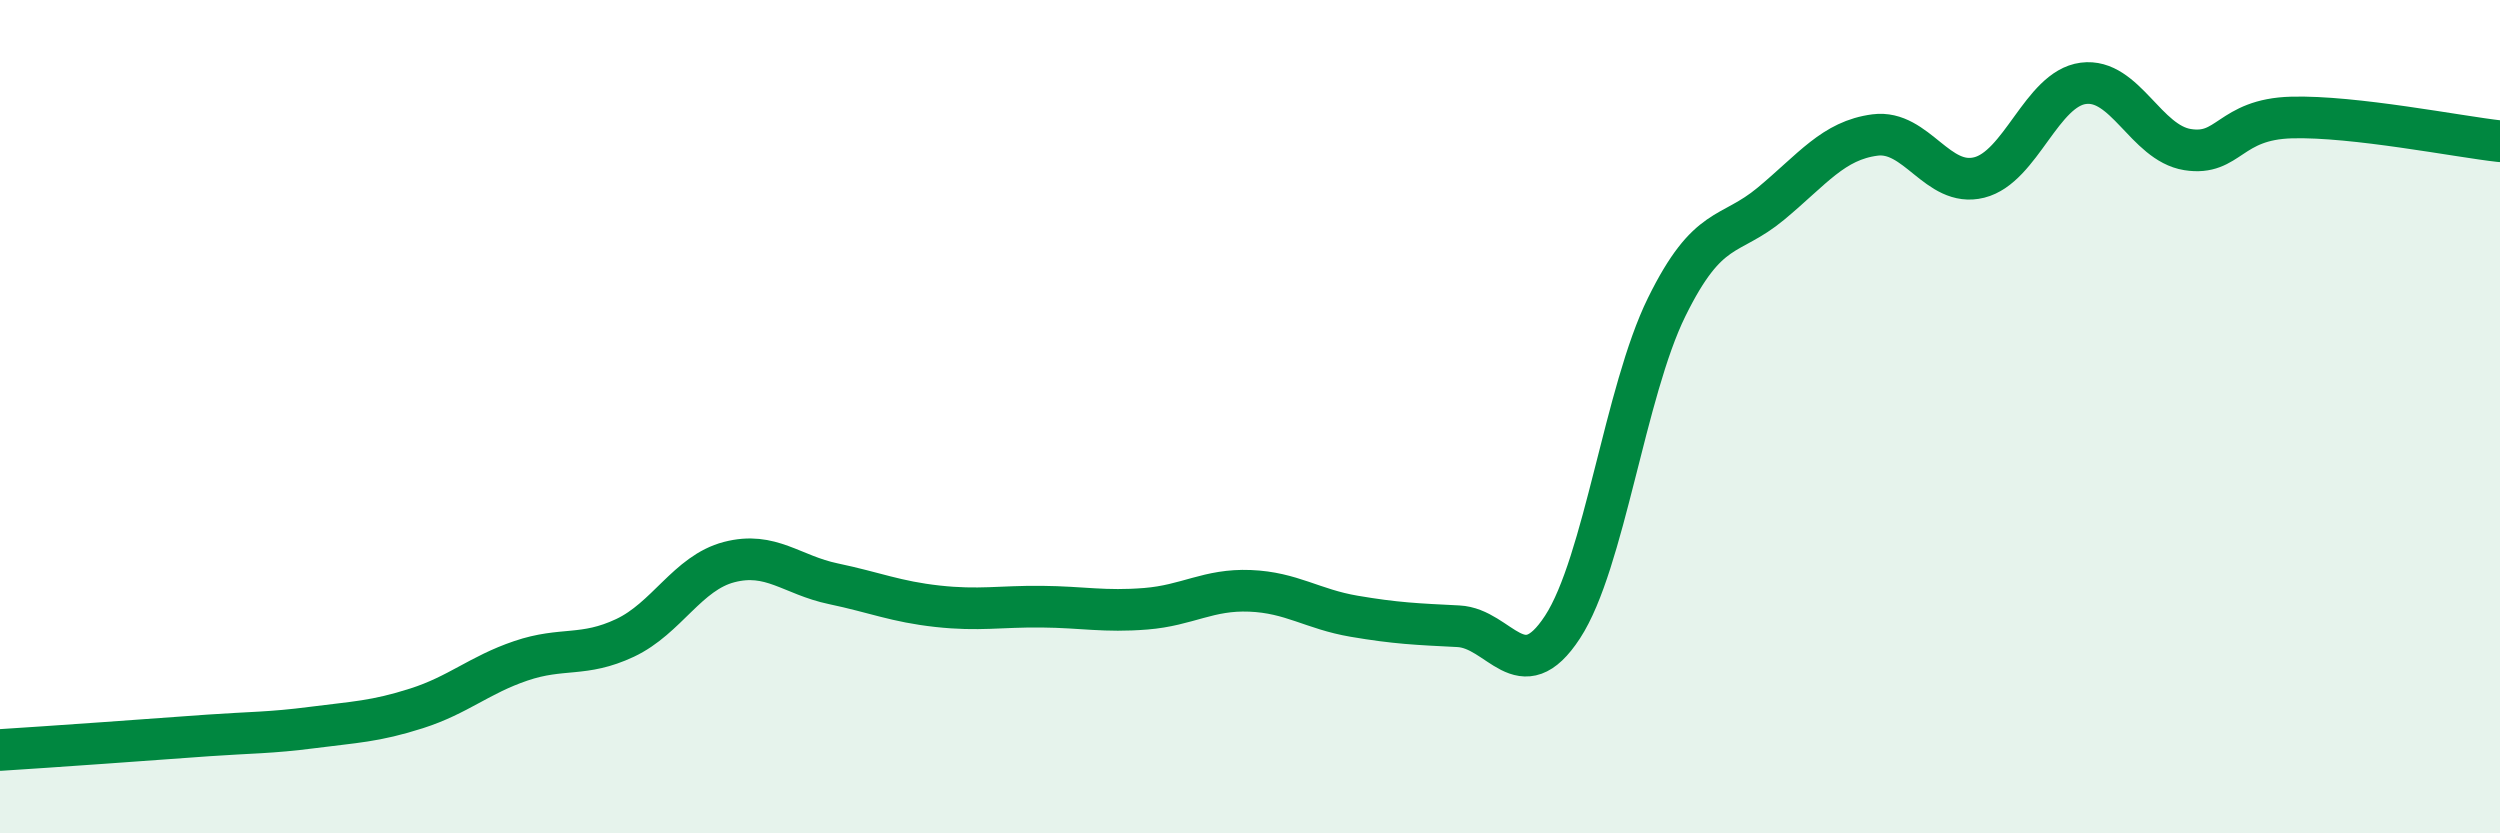
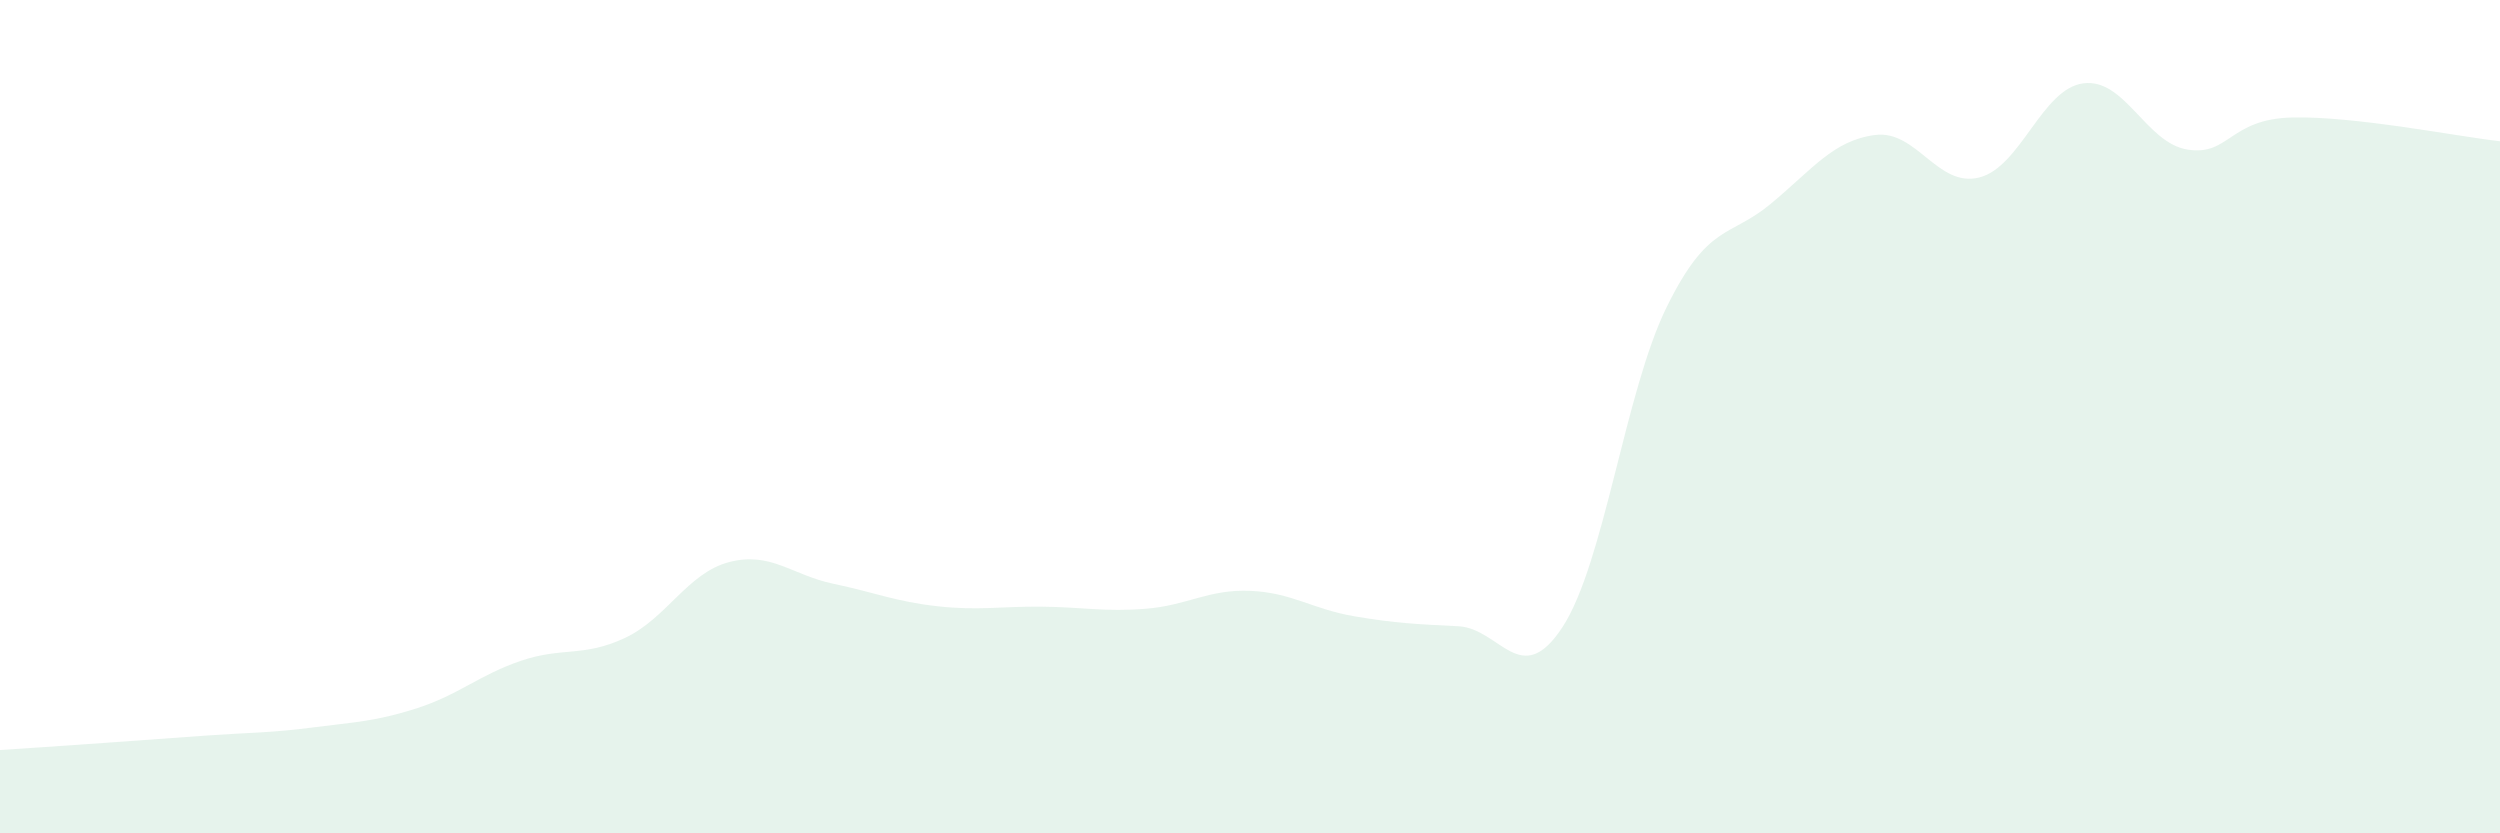
<svg xmlns="http://www.w3.org/2000/svg" width="60" height="20" viewBox="0 0 60 20">
  <path d="M 0,18 C 0.5,17.97 1.5,17.9 2.5,17.83 C 3.5,17.76 4,17.72 5,17.65 C 6,17.58 6.5,17.59 7.5,17.46 C 8.5,17.33 9,17.32 10,17 C 11,16.68 11.5,16.2 12.5,15.86 C 13.5,15.52 14,15.78 15,15.31 C 16,14.84 16.5,13.75 17.5,13.49 C 18.5,13.23 19,13.8 20,14.01 C 21,14.22 21.5,14.44 22.5,14.55 C 23.5,14.66 24,14.55 25,14.56 C 26,14.57 26.5,14.69 27.5,14.61 C 28.5,14.53 29,14.14 30,14.18 C 31,14.22 31.5,14.62 32.5,14.79 C 33.5,14.96 34,14.98 35,15.03 C 36,15.08 36.5,16.58 37.5,15.05 C 38.5,13.52 39,9.4 40,7.37 C 41,5.34 41.5,5.72 42.5,4.89 C 43.5,4.06 44,3.37 45,3.24 C 46,3.11 46.5,4.51 47.5,4.26 C 48.5,4.01 49,2.13 50,2 C 51,1.87 51.5,3.43 52.5,3.59 C 53.5,3.75 53.5,2.86 55,2.82 C 56.5,2.78 59,3.28 60,3.39L60 20L0 20Z" fill="#008740" opacity="0.1" stroke-linecap="round" stroke-linejoin="round" />
-   <path d="M 0,18 C 0.5,17.97 1.5,17.9 2.5,17.83 C 3.5,17.76 4,17.72 5,17.65 C 6,17.58 6.5,17.59 7.5,17.46 C 8.5,17.33 9,17.32 10,17 C 11,16.68 11.5,16.2 12.5,15.86 C 13.5,15.52 14,15.78 15,15.31 C 16,14.84 16.5,13.75 17.5,13.49 C 18.5,13.23 19,13.8 20,14.01 C 21,14.22 21.5,14.44 22.5,14.55 C 23.5,14.66 24,14.55 25,14.56 C 26,14.57 26.5,14.69 27.5,14.61 C 28.5,14.53 29,14.14 30,14.18 C 31,14.22 31.5,14.62 32.5,14.79 C 33.5,14.96 34,14.98 35,15.03 C 36,15.08 36.5,16.58 37.5,15.05 C 38.5,13.52 39,9.4 40,7.37 C 41,5.34 41.5,5.72 42.5,4.89 C 43.5,4.06 44,3.37 45,3.24 C 46,3.11 46.5,4.51 47.5,4.26 C 48.5,4.01 49,2.13 50,2 C 51,1.87 51.5,3.43 52.5,3.59 C 53.5,3.75 53.5,2.86 55,2.82 C 56.5,2.78 59,3.28 60,3.39" stroke="#008740" stroke-width="1" fill="none" stroke-linecap="round" stroke-linejoin="round" />
</svg>